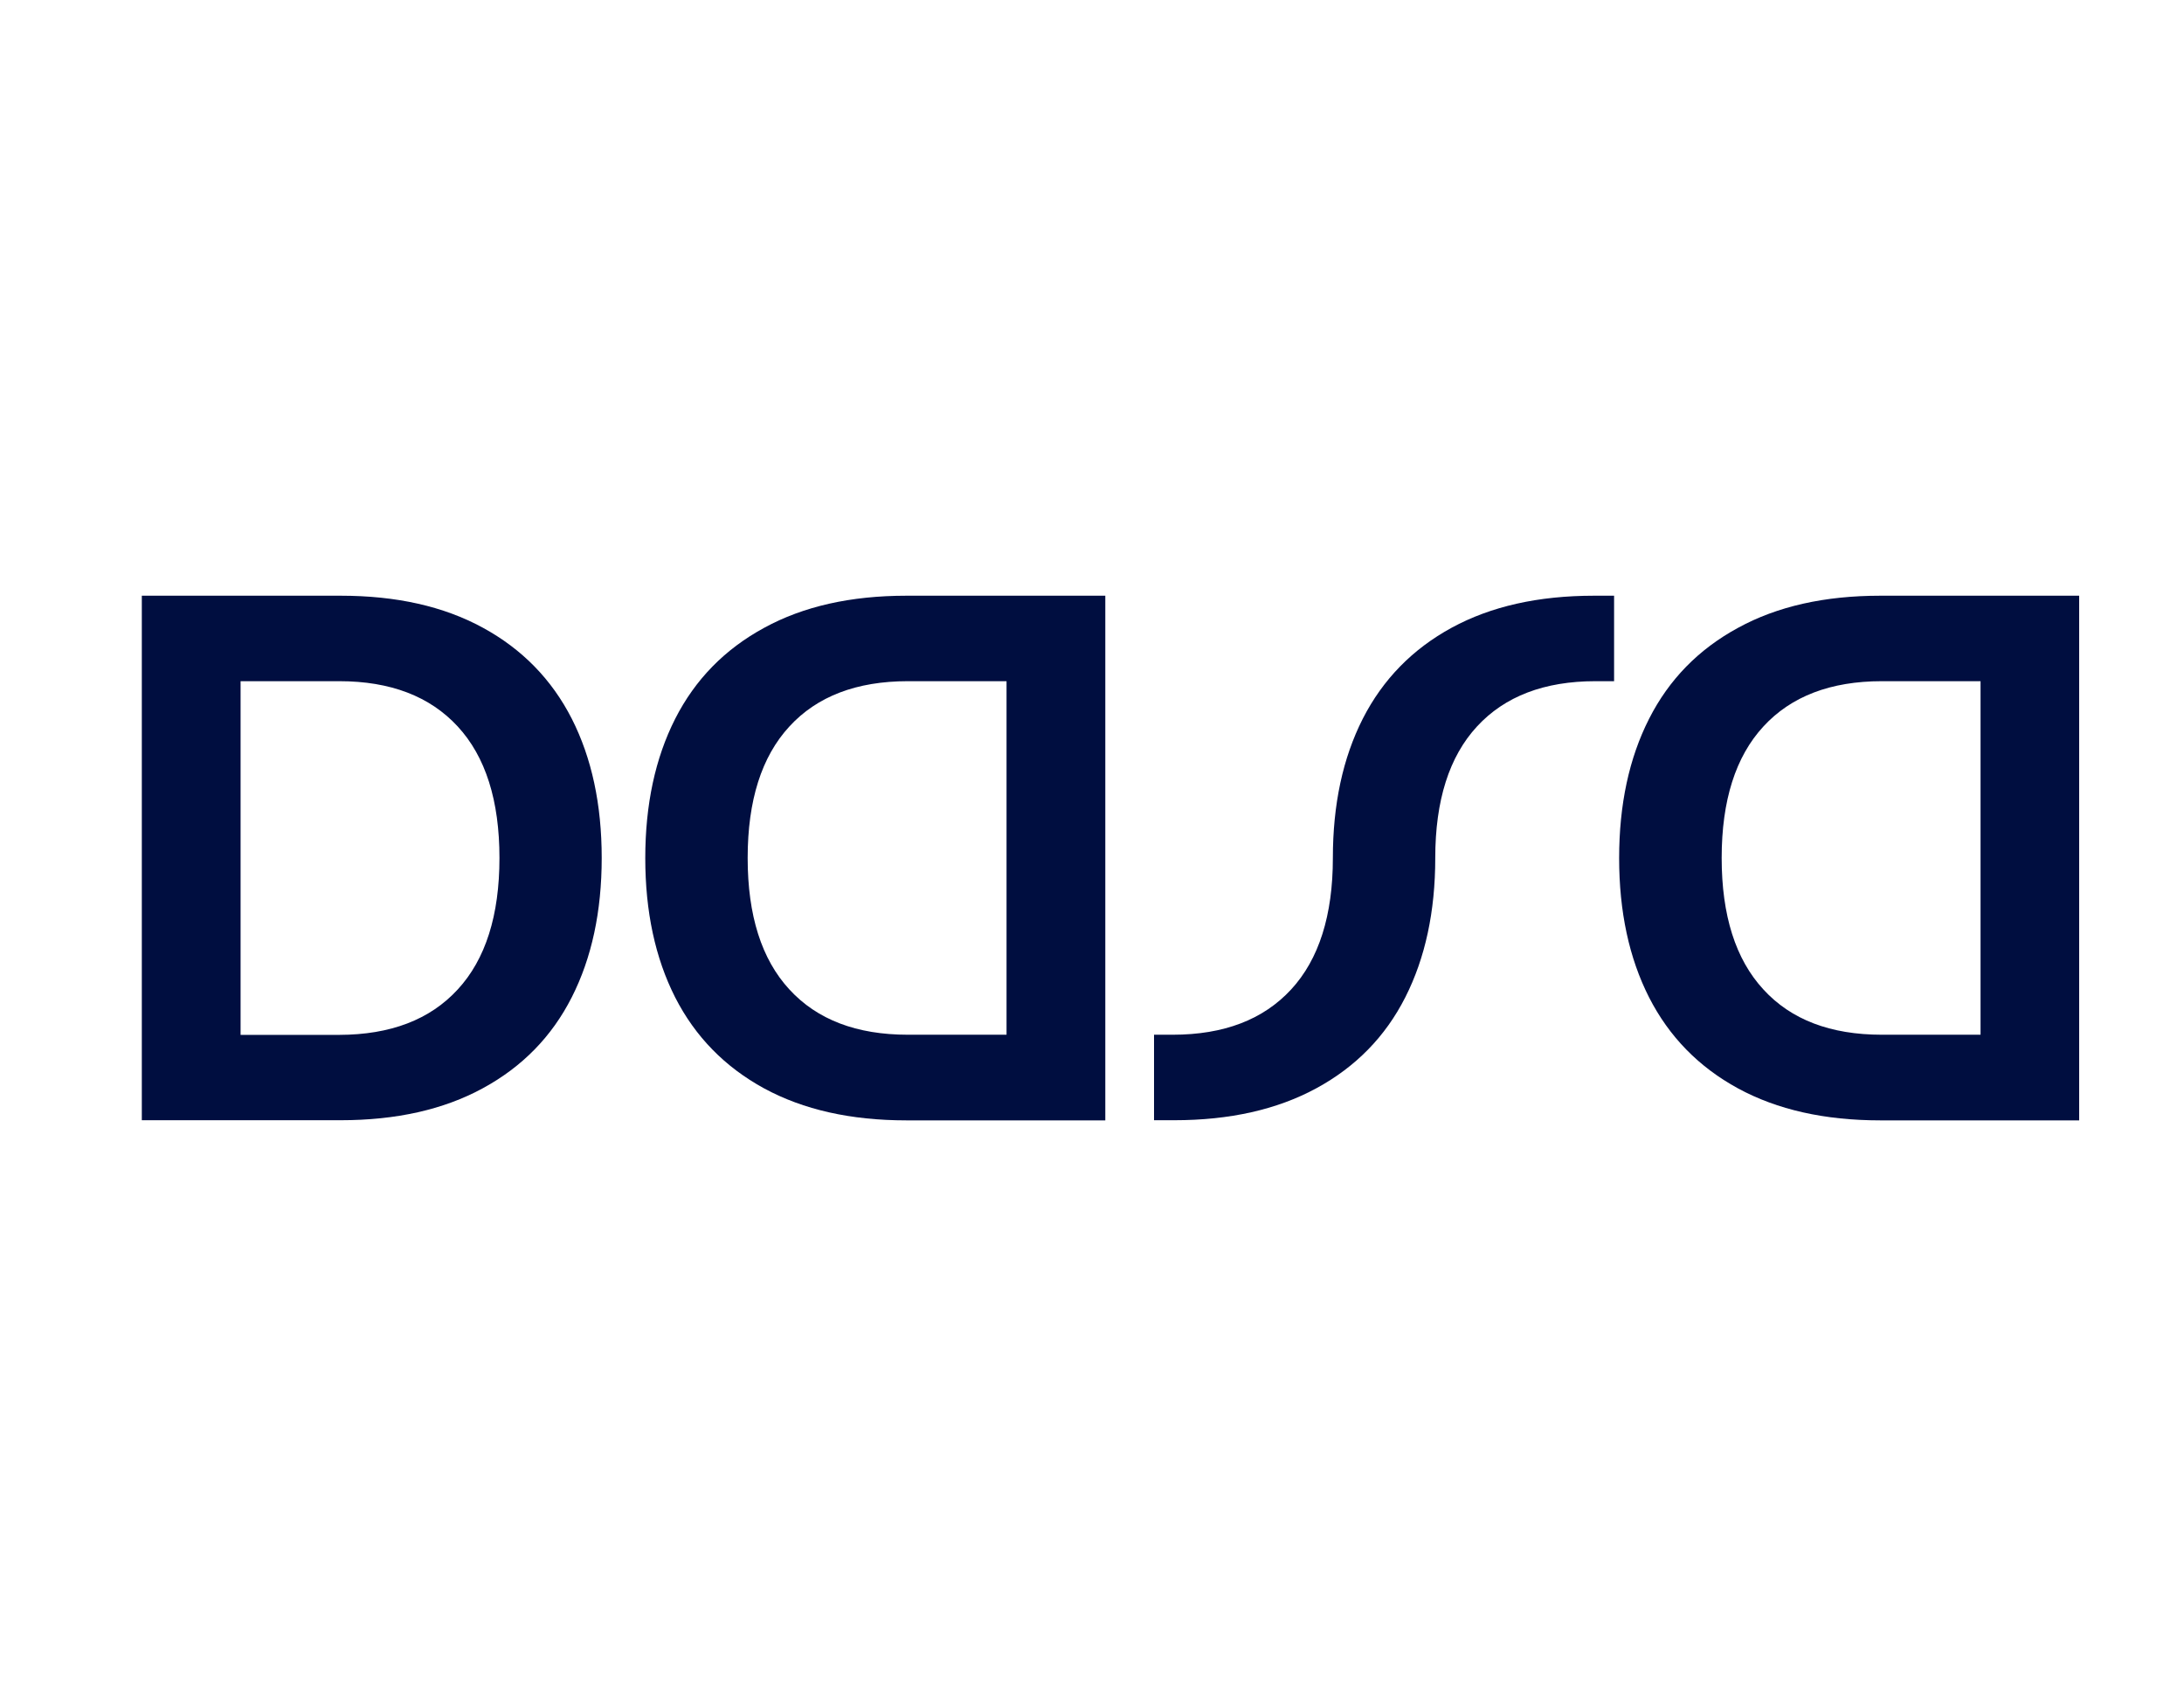
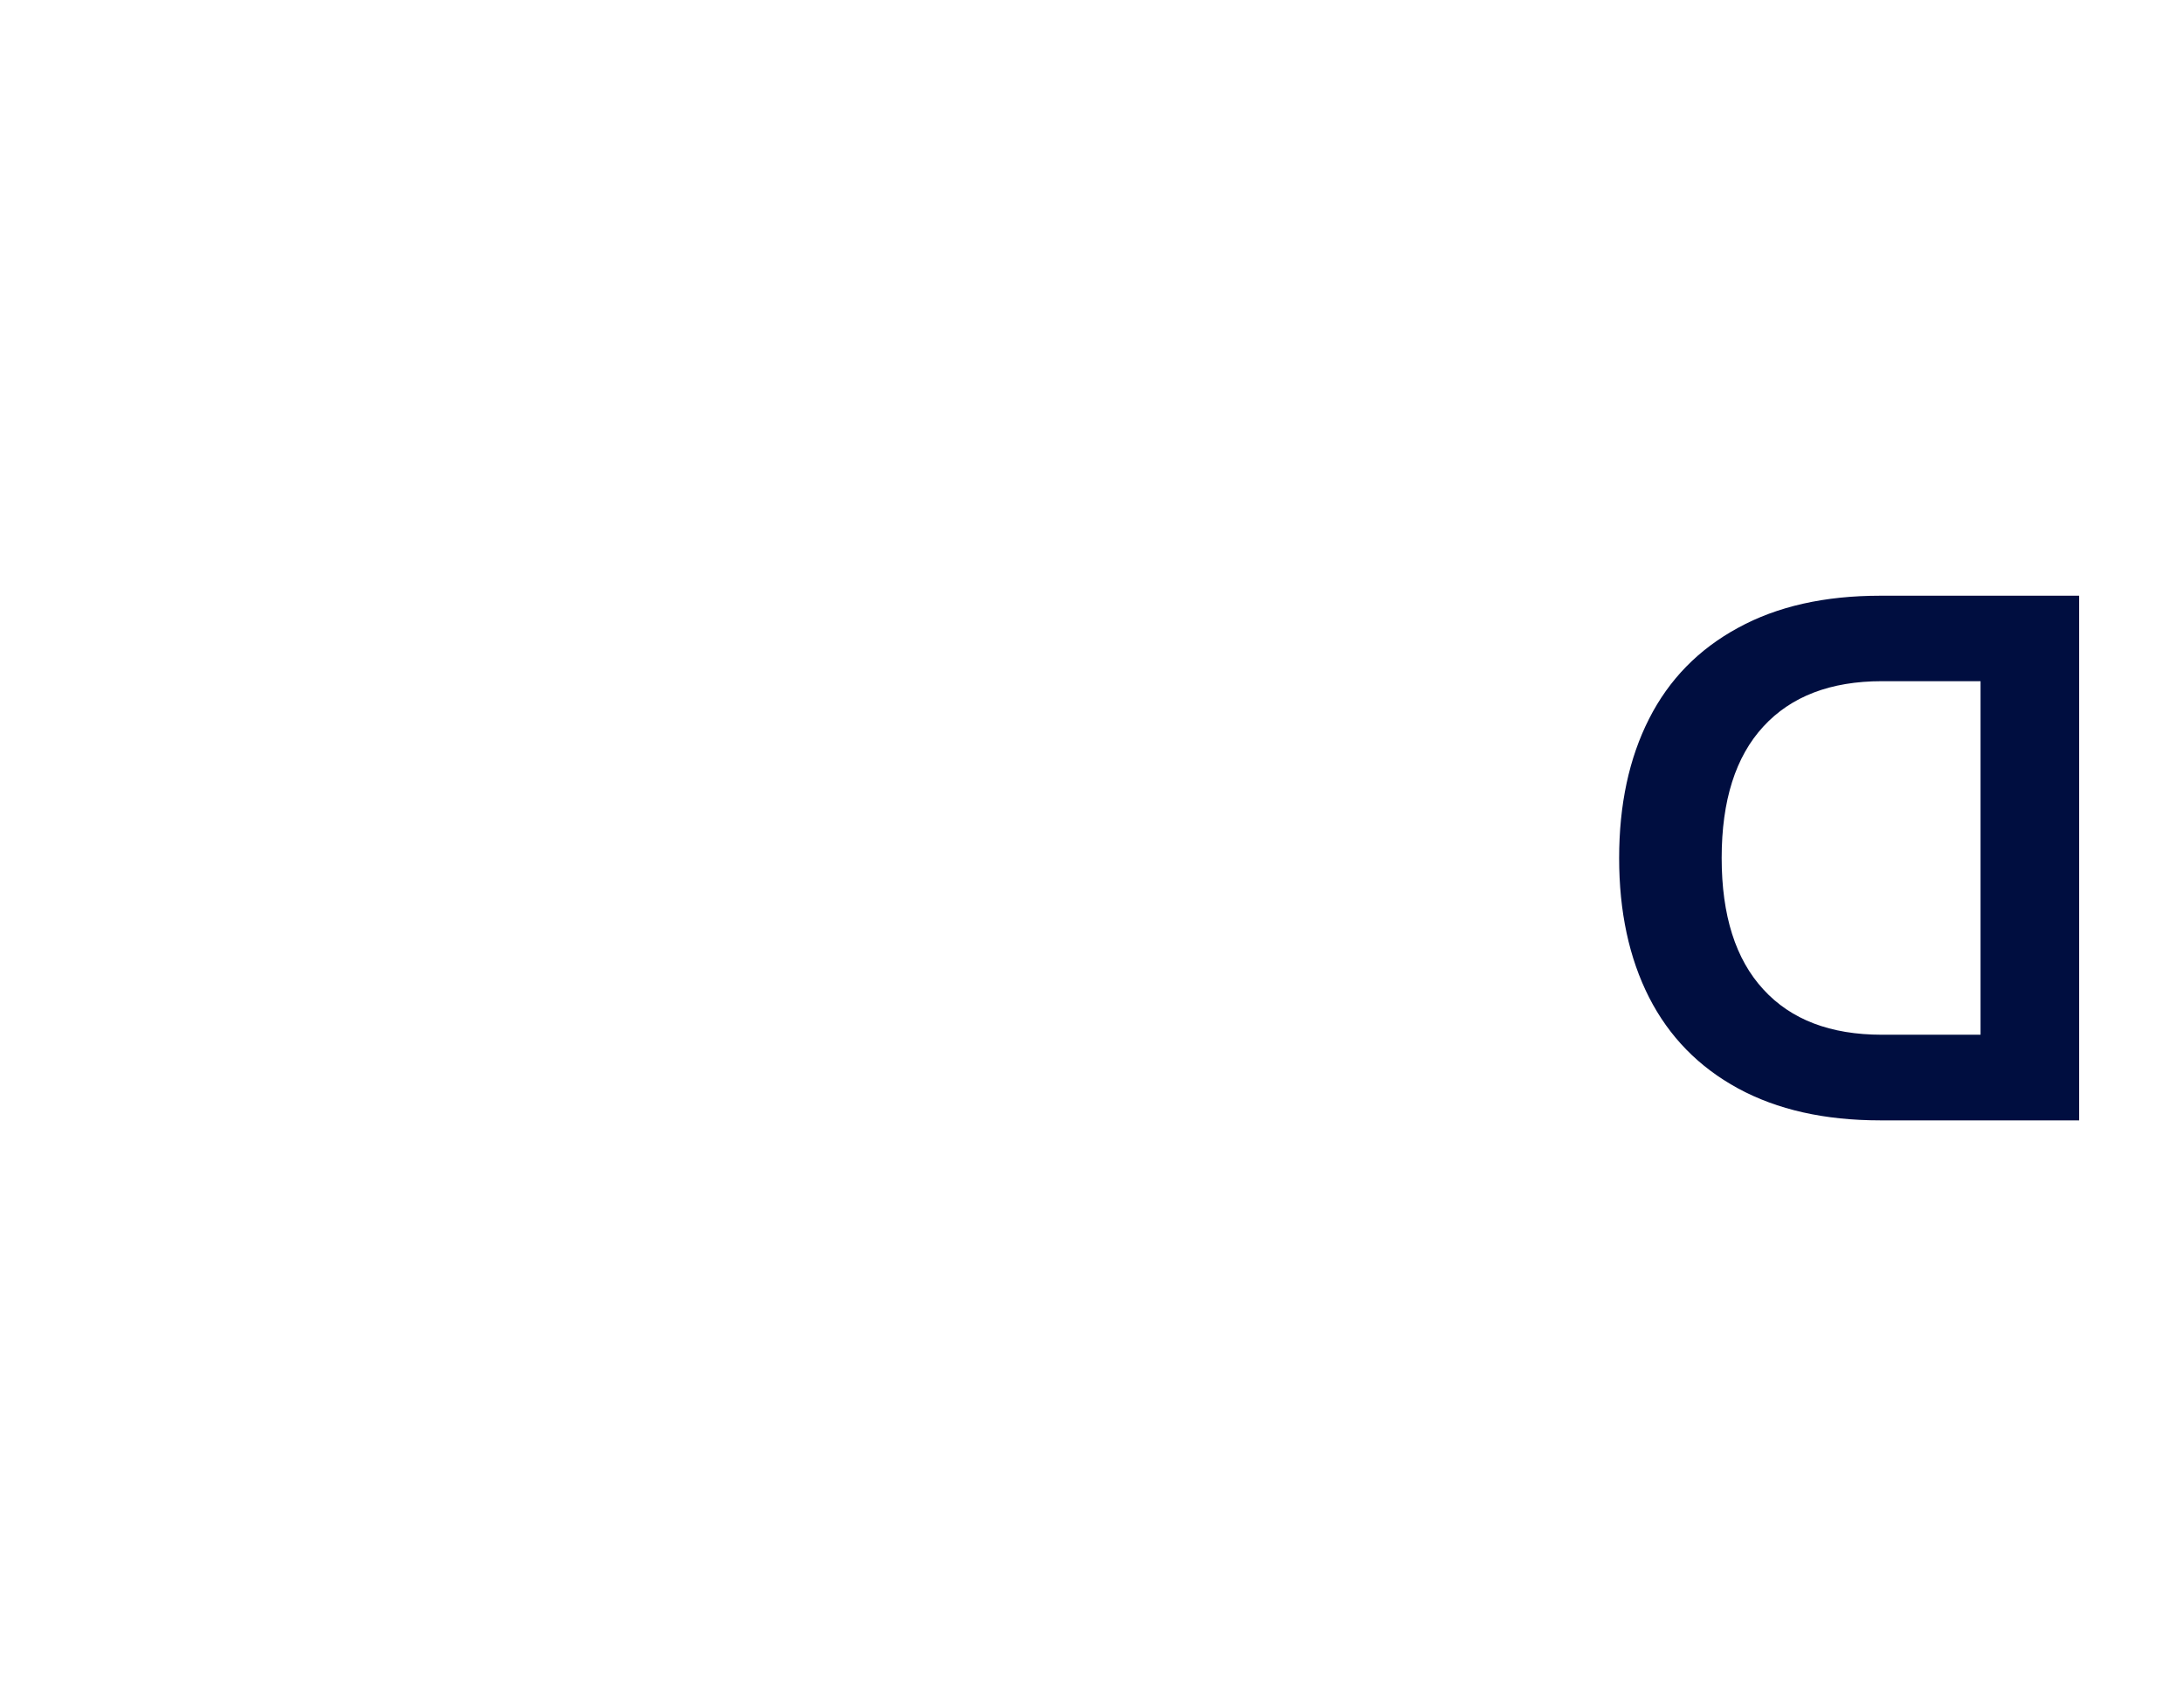
<svg xmlns="http://www.w3.org/2000/svg" width="77" height="60" viewBox="0 0 77 60" fill="none">
-   <path d="M17.024 22.128C18.406 22.881 19.451 23.949 20.159 25.336C20.863 26.723 21.214 28.359 21.214 30.245C21.214 32.131 20.863 33.767 20.159 35.154C19.456 36.541 18.411 37.609 17.024 38.362C15.643 39.115 13.969 39.49 12.008 39.49H5V21H12.013C13.974 21 15.643 21.374 17.024 22.128ZM16.138 34.88C17.119 33.817 17.609 32.27 17.609 30.245C17.609 28.219 17.119 26.673 16.138 25.61C15.158 24.547 13.766 24.013 11.963 24.013H8.482V36.481H11.963C13.766 36.476 15.158 35.947 16.138 34.88Z" fill="#000E40" />
-   <path d="M31.956 21H38.969V39.495H31.956C29.995 39.495 28.326 39.12 26.939 38.367C25.558 37.614 24.513 36.546 23.804 35.159C23.101 33.772 22.75 32.136 22.75 30.25C22.75 28.364 23.101 26.727 23.804 25.34C24.508 23.954 25.553 22.886 26.939 22.133C28.326 21.374 29.995 21 31.956 21ZM32.006 36.476H35.487V24.013H32.006C30.203 24.013 28.806 24.547 27.831 25.61C26.85 26.673 26.36 28.219 26.36 30.245C26.36 32.27 26.85 33.817 27.831 34.88C28.811 35.947 30.203 36.476 32.006 36.476Z" fill="#000E40" />
  <path d="M66.291 21H73.304V39.495H66.291C64.33 39.495 62.661 39.12 61.275 38.367C59.893 37.614 58.848 36.546 58.14 35.159C57.436 33.772 57.085 32.136 57.085 30.25C57.085 28.364 57.436 26.727 58.14 25.34C58.843 23.954 59.888 22.886 61.275 22.133C62.661 21.374 64.33 21 66.291 21ZM66.346 36.476H69.827V24.013H66.346C64.543 24.013 63.147 24.547 62.171 25.61C61.19 26.673 60.7 28.219 60.7 30.245C60.7 32.27 61.19 33.817 62.171 34.88C63.147 35.947 64.538 36.476 66.346 36.476Z" fill="#000E40" />
-   <path d="M49.547 35.154C50.25 33.767 50.602 32.131 50.602 30.245C50.602 28.219 51.092 26.673 52.073 25.61C53.053 24.547 54.445 24.013 56.248 24.013H56.907V21H56.198C54.237 21 52.568 21.374 51.181 22.128C49.8 22.881 48.755 23.949 48.047 25.336C47.343 26.723 46.992 28.359 46.992 30.245C46.992 32.27 46.501 33.817 45.521 34.88C44.54 35.943 43.149 36.476 41.346 36.476H40.687V39.49H41.395C43.357 39.49 45.026 39.115 46.412 38.362C47.799 37.609 48.844 36.541 49.547 35.154Z" fill="#000E40" />
</svg>